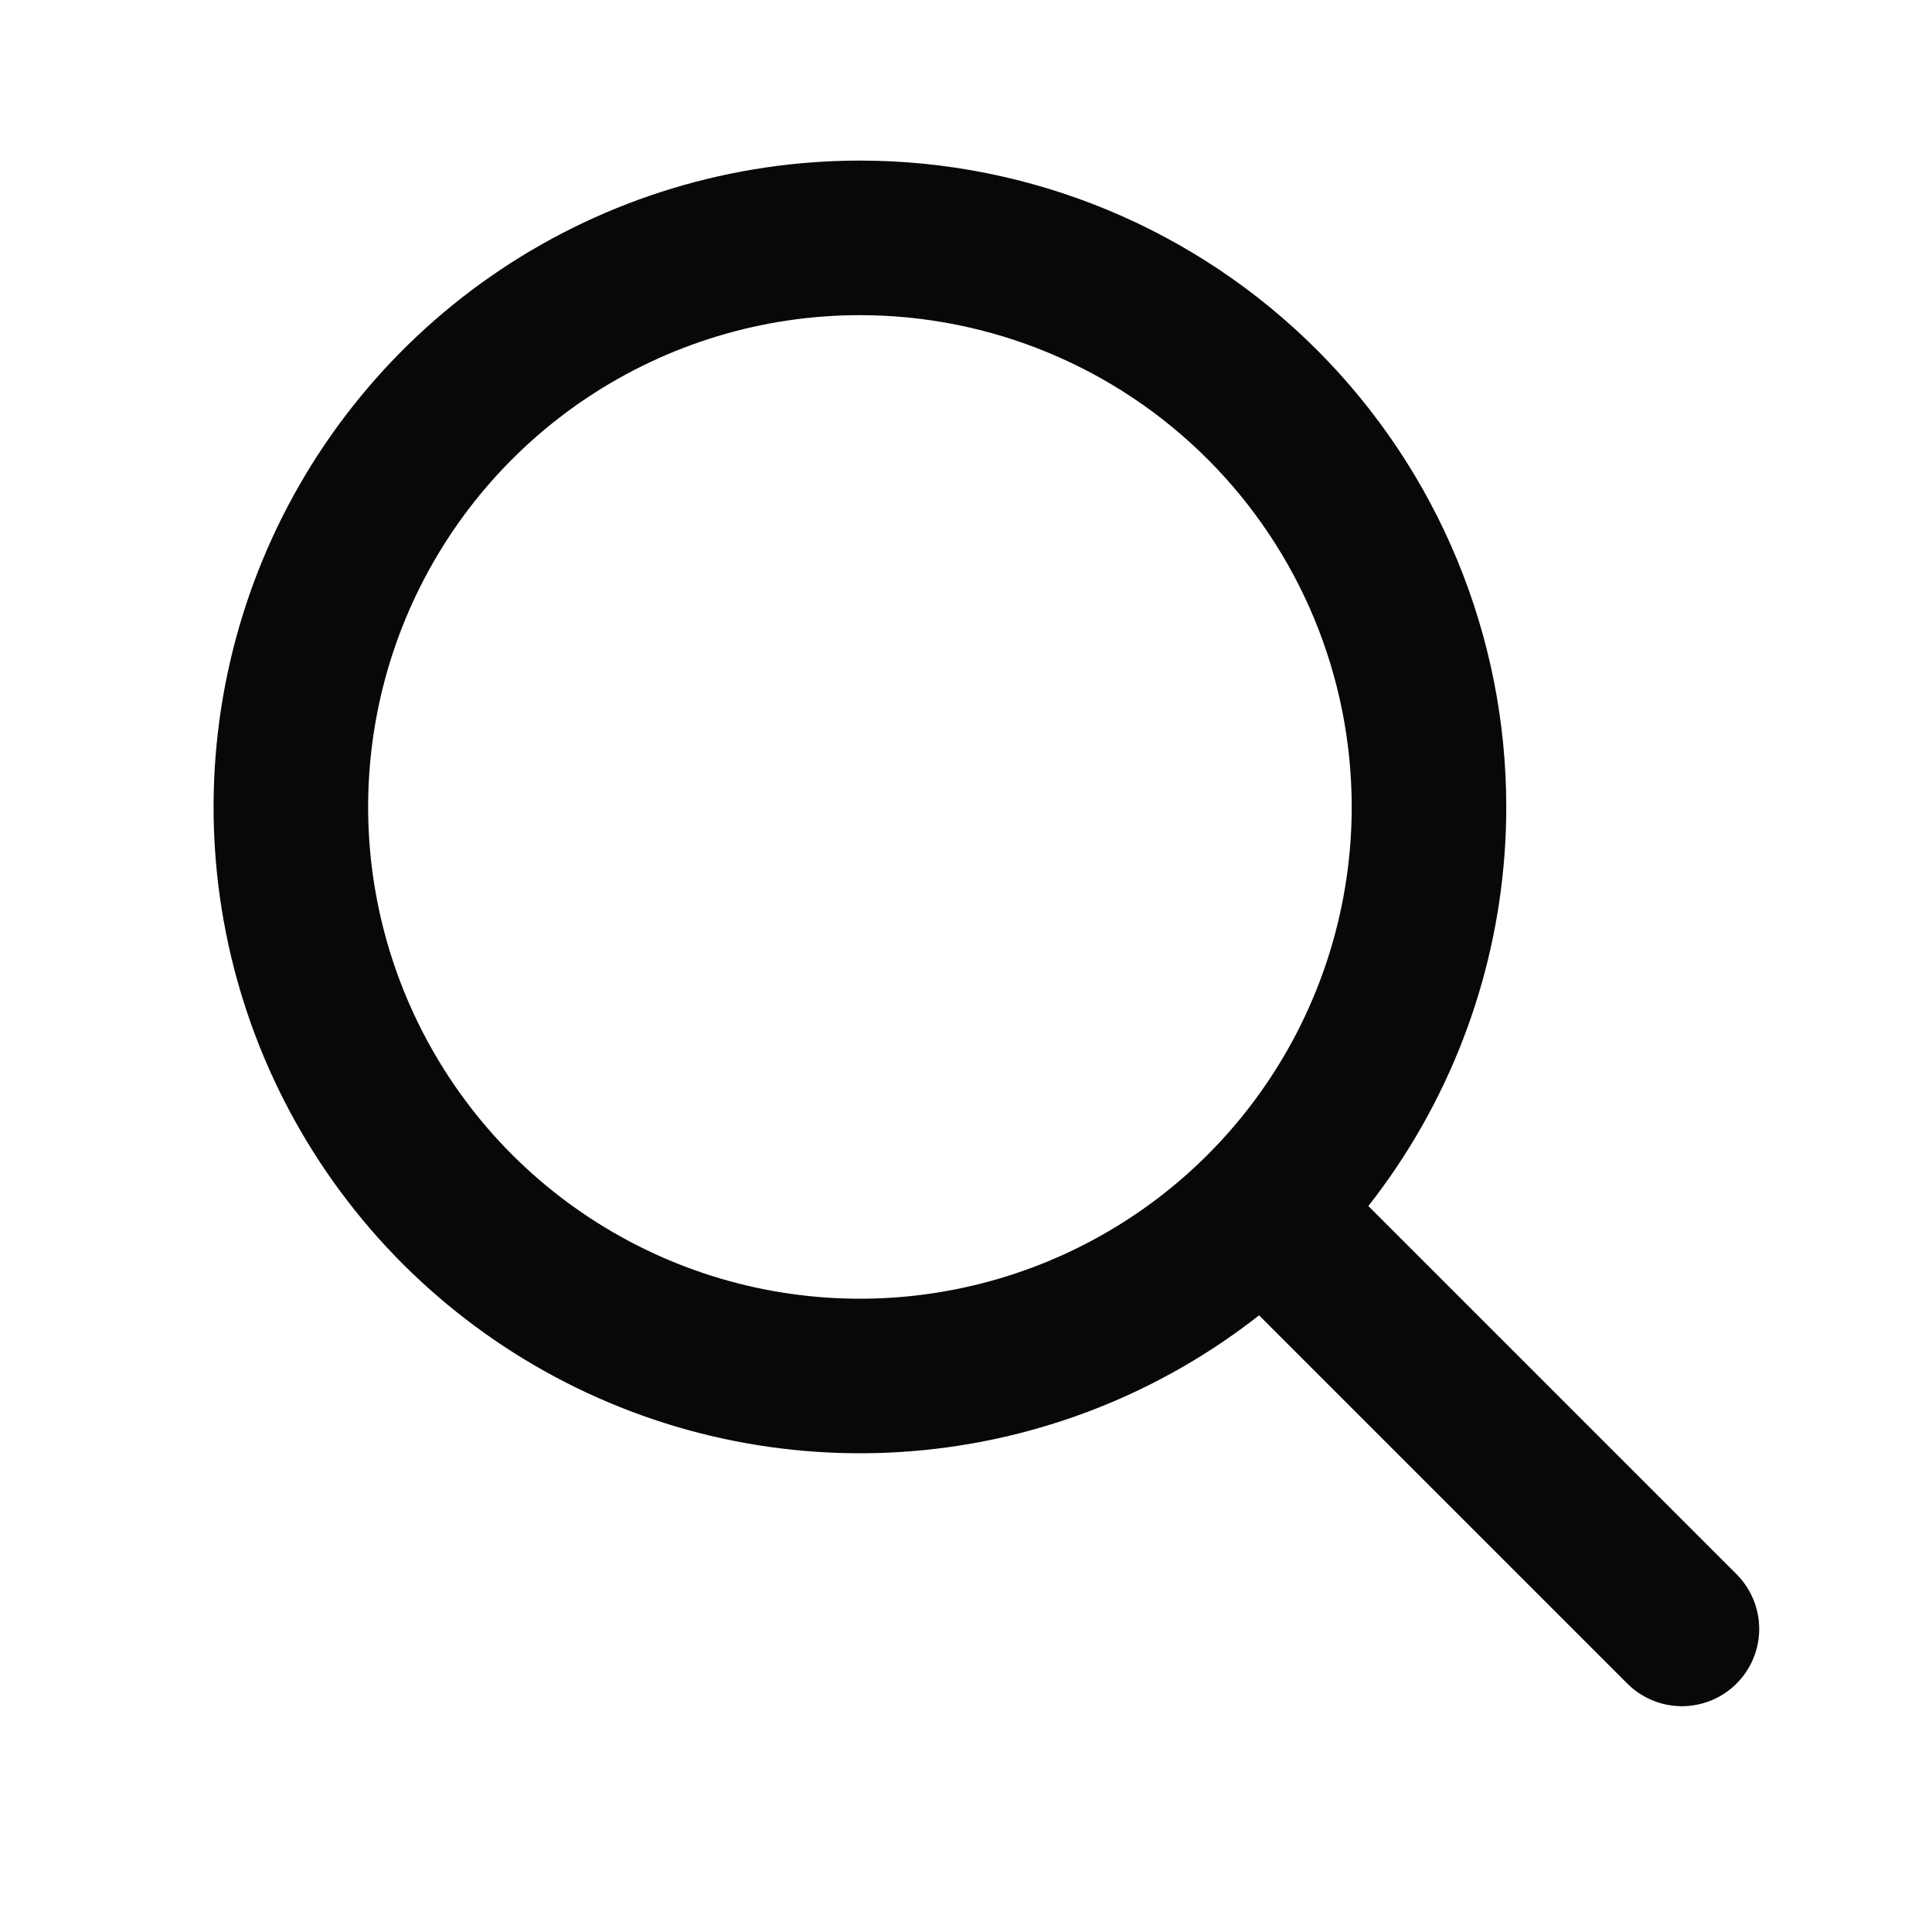
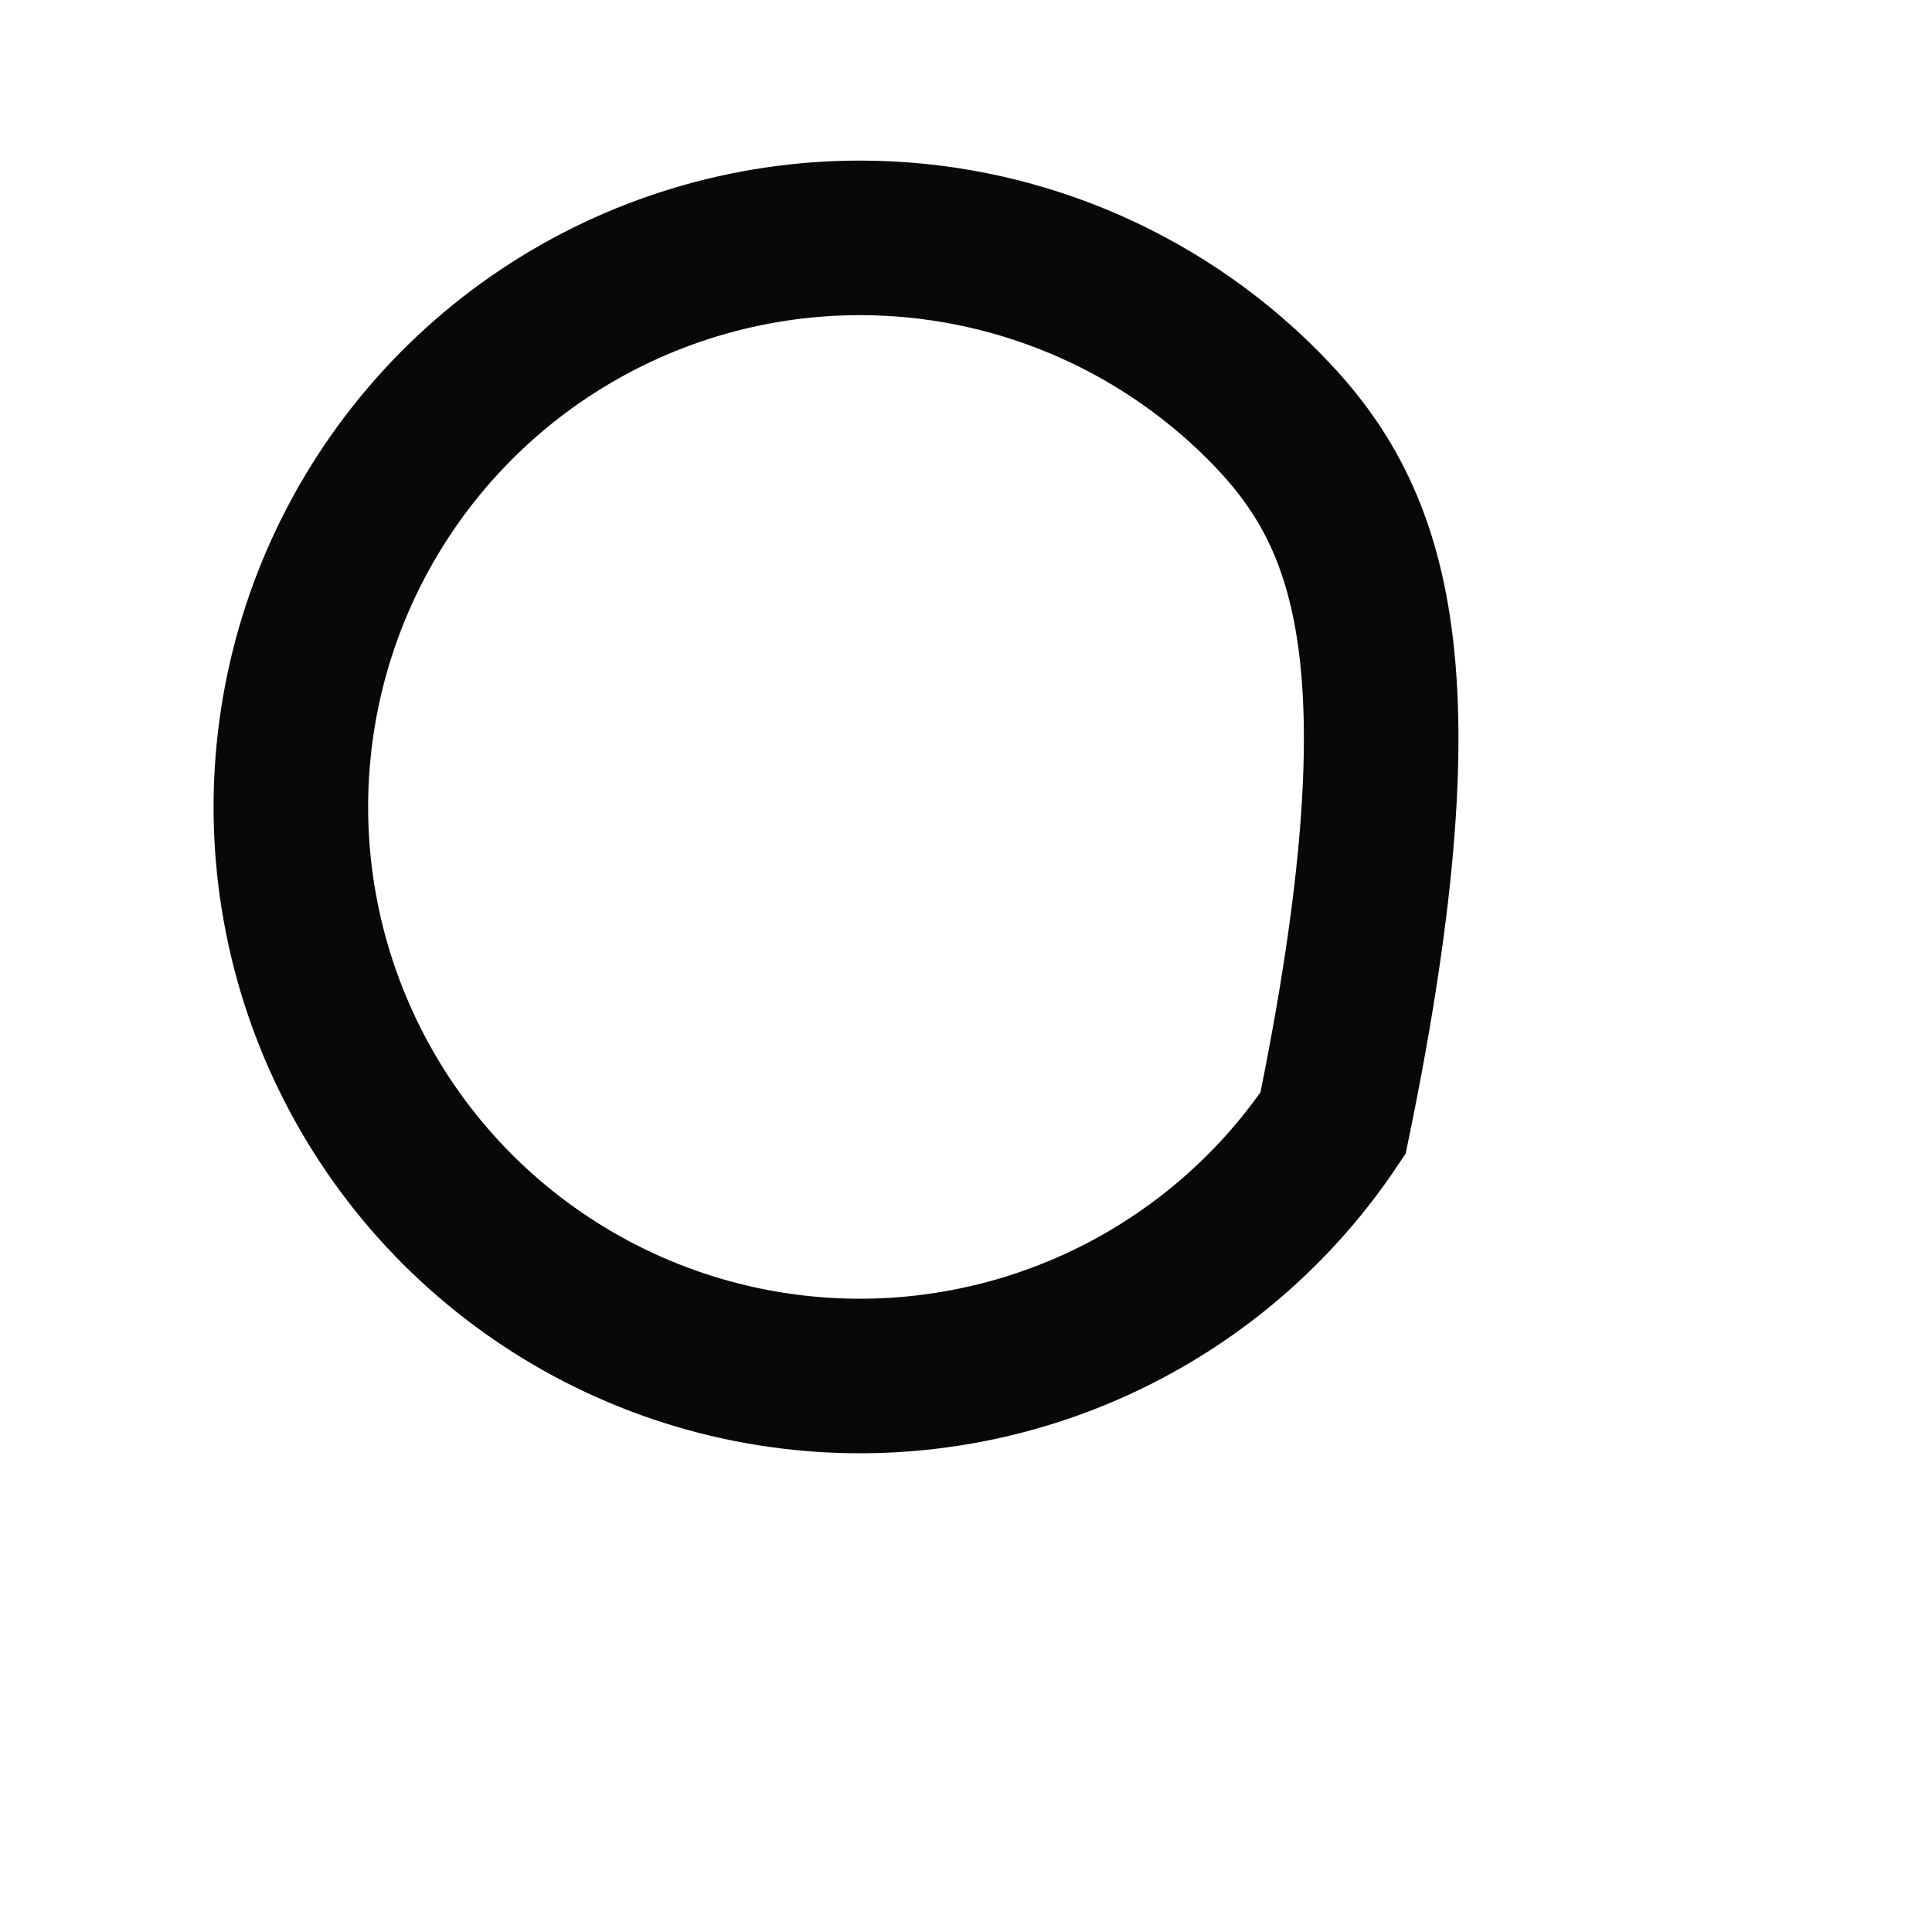
<svg xmlns="http://www.w3.org/2000/svg" width="25" height="25" viewBox="0 0 25 25" fill="none">
-   <path d="M11.127 3.078C9.671 3.078 8.247 3.51 7.036 4.319C5.825 5.128 4.882 6.278 4.324 7.624C3.767 8.969 3.621 10.45 3.905 11.878C4.189 13.307 4.891 14.619 5.92 15.649C6.95 16.678 8.262 17.38 9.691 17.664C11.119 17.948 12.6 17.802 13.945 17.245C15.291 16.688 16.441 15.744 17.25 14.533C18.059 13.322 18.491 11.898 18.491 10.442C18.491 8.489 17.715 6.616 16.334 5.235C14.953 3.854 13.08 3.078 11.127 3.078Z" stroke="#080808" stroke-width="2" stroke-miterlimit="10" />
-   <path d="M16.621 15.935L21.764 21.078" stroke="#080808" stroke-width="2" stroke-miterlimit="10" stroke-linecap="round" />
+   <path d="M11.127 3.078C9.671 3.078 8.247 3.51 7.036 4.319C5.825 5.128 4.882 6.278 4.324 7.624C3.767 8.969 3.621 10.45 3.905 11.878C4.189 13.307 4.891 14.619 5.92 15.649C6.95 16.678 8.262 17.38 9.691 17.664C11.119 17.948 12.6 17.802 13.945 17.245C15.291 16.688 16.441 15.744 17.25 14.533C18.491 8.489 17.715 6.616 16.334 5.235C14.953 3.854 13.08 3.078 11.127 3.078Z" stroke="#080808" stroke-width="2" stroke-miterlimit="10" />
</svg>